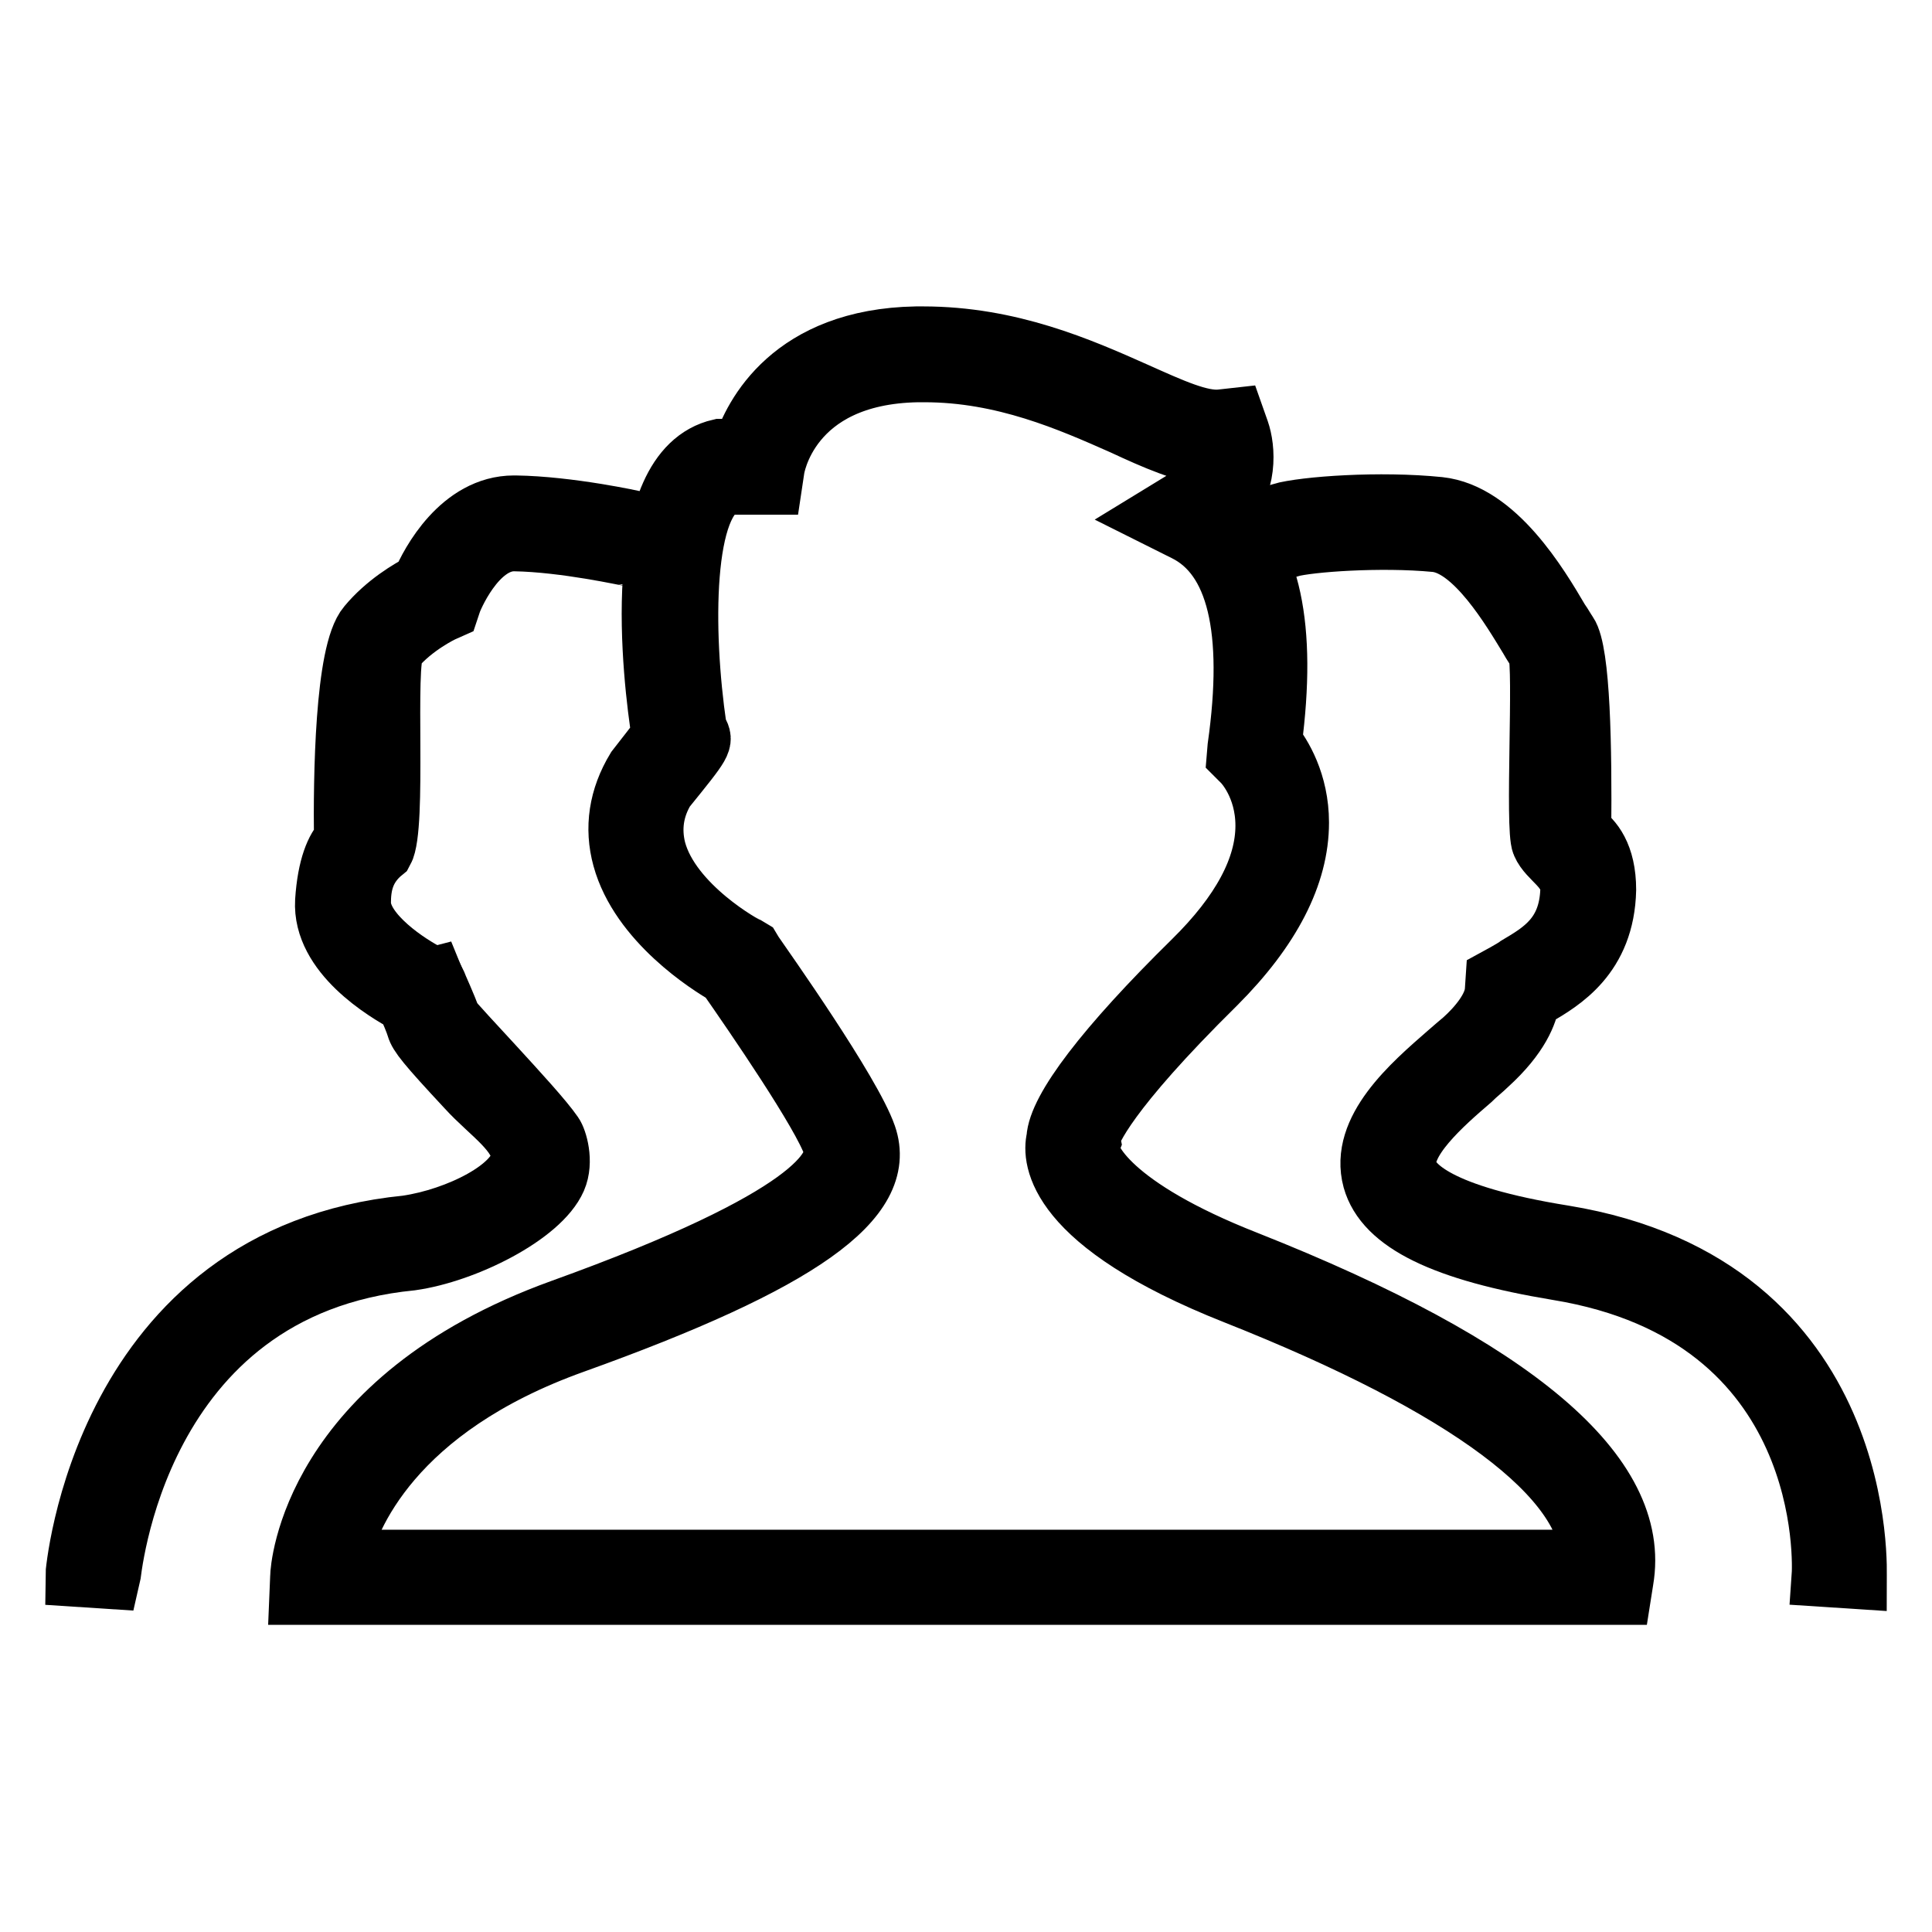
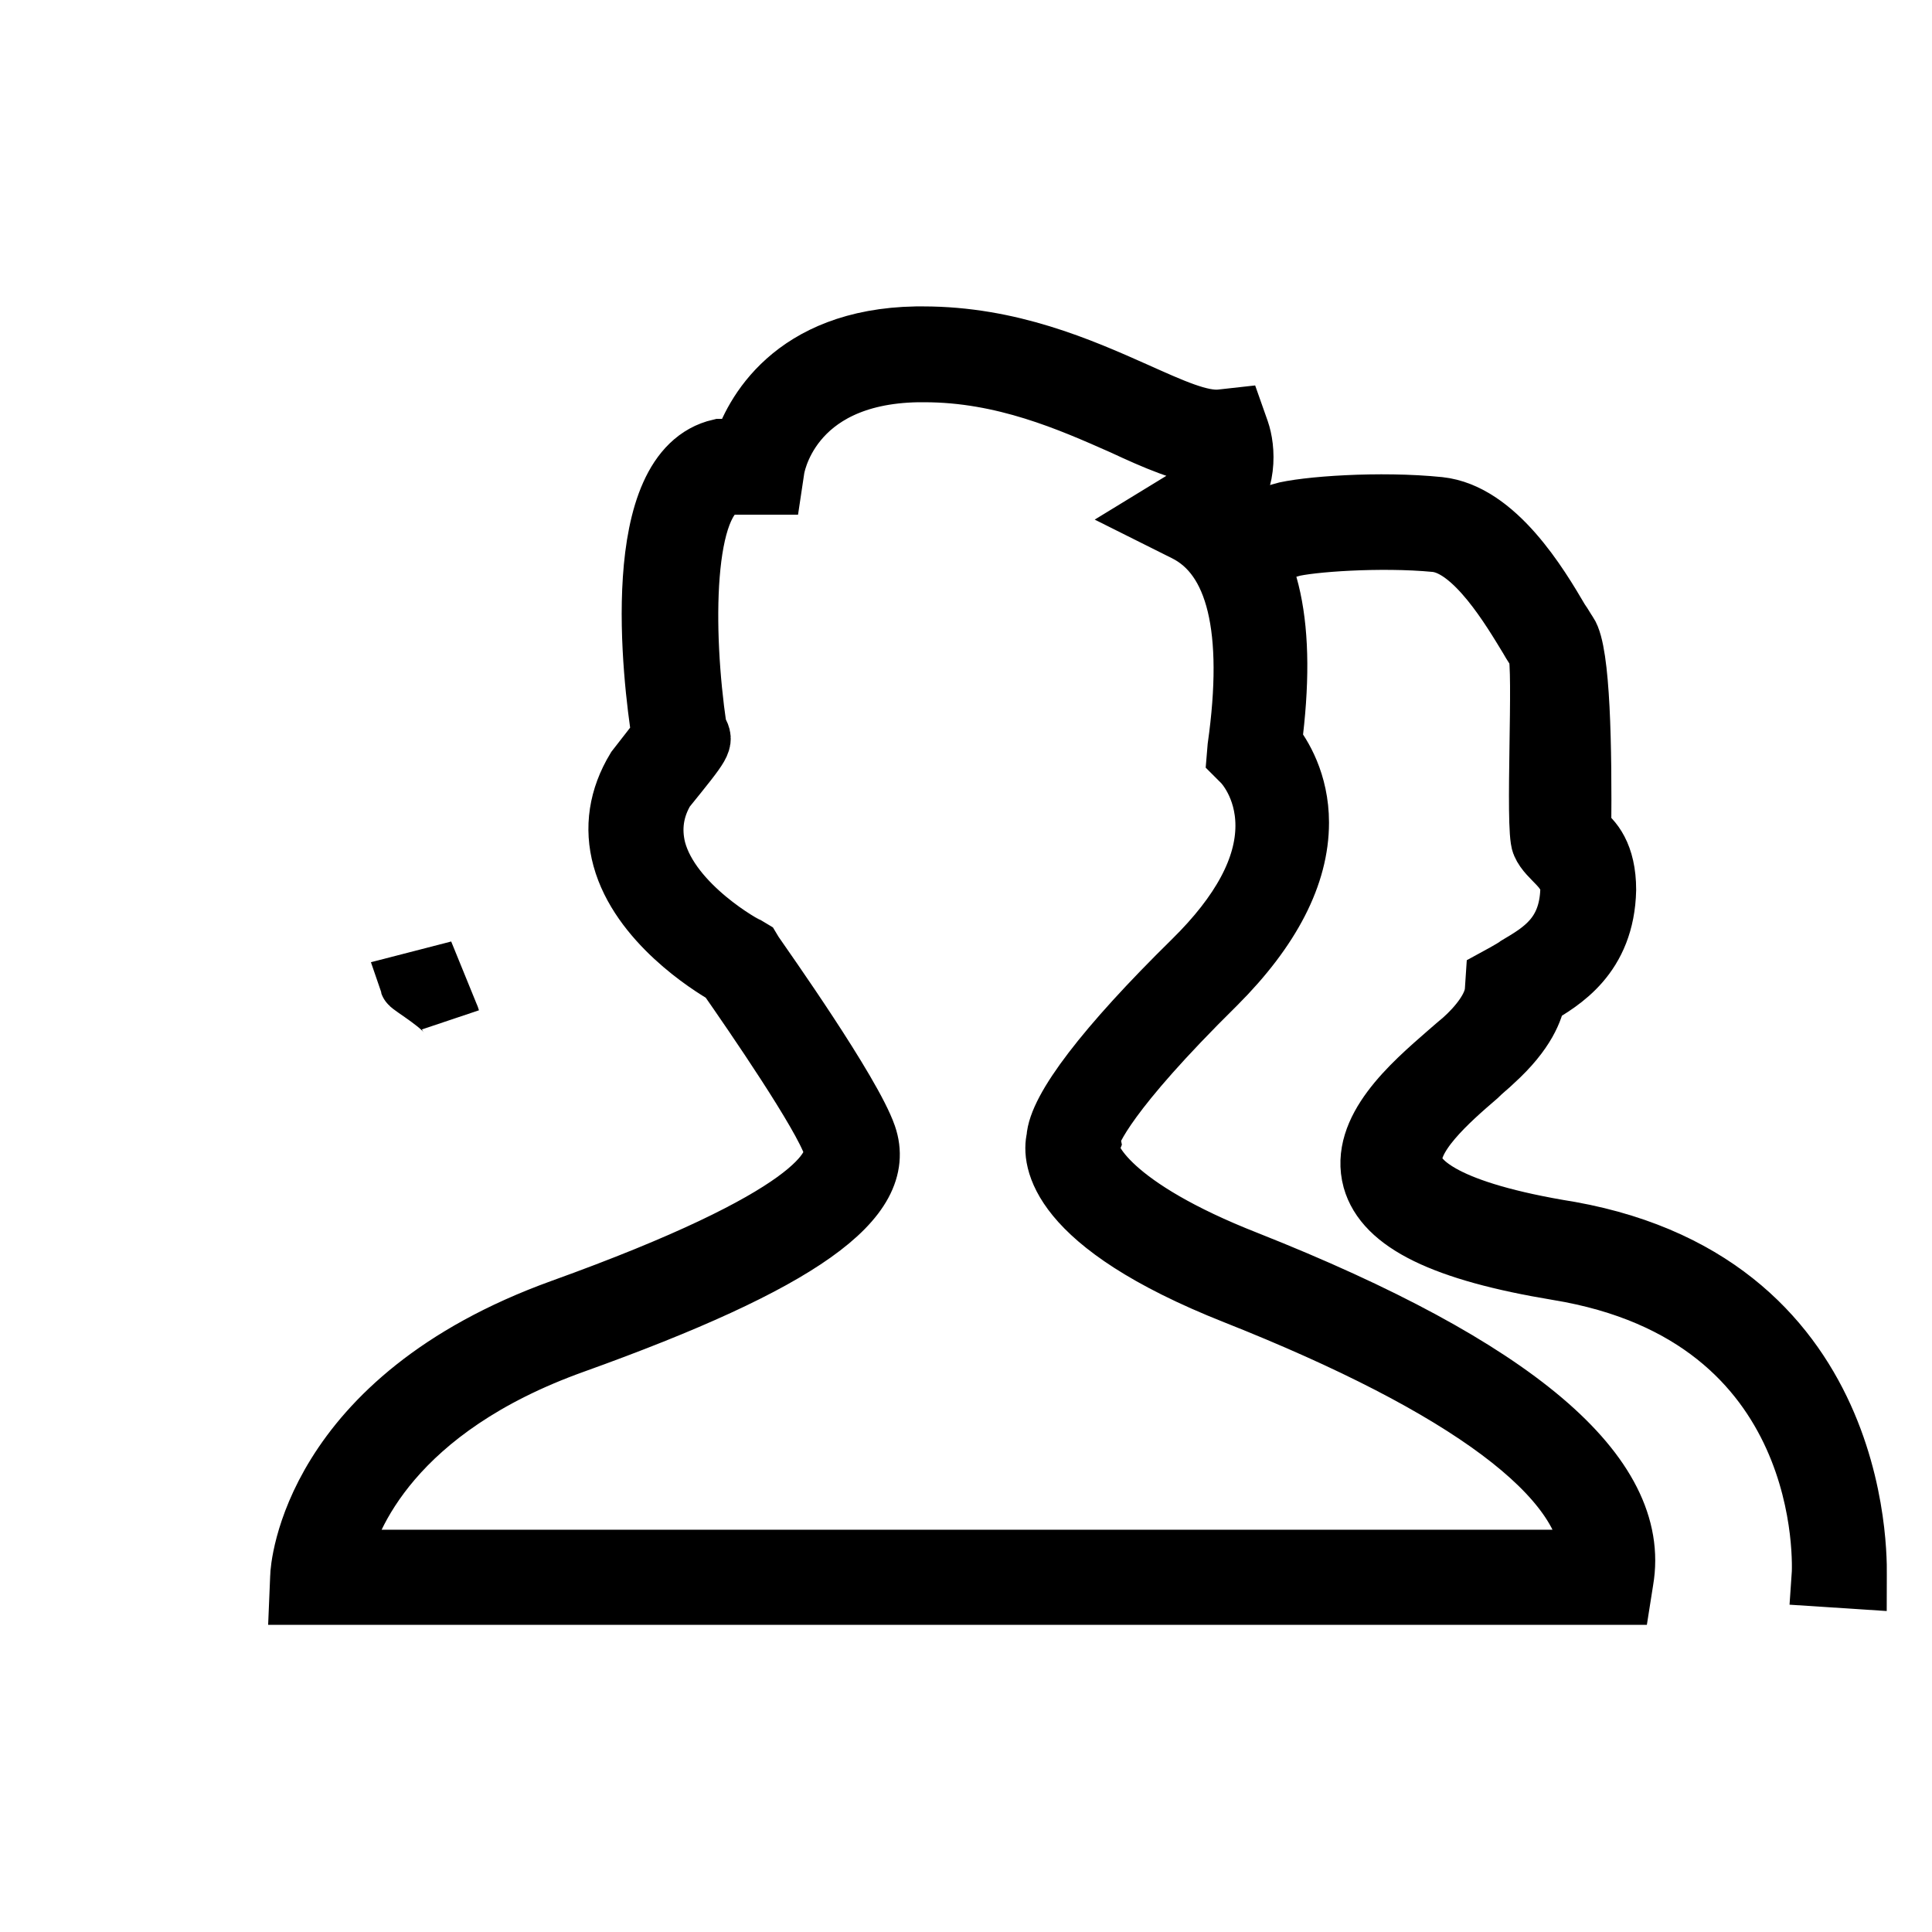
<svg xmlns="http://www.w3.org/2000/svg" version="1.1" x="0px" y="0px" viewBox="0 0 256 256" enable-background="new 0 0 256 256" xml:space="preserve">
  <g>
    <g>
      <path stroke-width="8" fill-opacity="0" stroke="#000000" d="M214.8,211.3H39.7l0.1-2.4c0-0.9,1.4-23.4,34.6-35.4c33.6-12.1,36.9-18.8,36-21.7c-1.4-4.2-10.4-17.3-14.1-22.6c-2.3-1.3-11.5-7.1-13.8-15.5c-1.1-4-0.5-8,1.8-11.8c1.8-2.3,2.8-3.6,3.4-4.4c-1.2-7.6-4.5-35.2,7.7-38l0.5,0h2.5c1.4-4.4,6.5-14.6,23-14.9h0.9c11.5,0,20.8,4.1,28.2,7.4c4.7,2.1,8.6,3.9,11.3,3.6l1.8-0.2l0.6,1.7c0.8,2.3,1.2,7.1-2.3,10.8c6.5,5.2,8.6,15.2,6.6,30.5c1.3,1.6,3.6,5.3,3.6,10.6c0,6.9-3.7,14.1-11,21.4c-14.6,14.4-16.5,19.5-16.7,20.4l0.1,0.5l-0.2,0.5c-0.3,1.7,2.8,8.2,20.9,15.3c35.6,14.1,52.3,28.3,49.9,42.3L214.8,211.3L214.8,211.3z M44.9,206.7h165.9c-0.1-10.9-16.3-23-47.1-35.2c-24-9.5-24.3-18.1-23.7-20.6c0.2-3.9,6.5-12.2,18.1-23.6c6.4-6.3,9.6-12.3,9.6-17.9c0-5.3-2.9-8.3-3-8.4l-0.8-0.8l0.1-1.2c2.2-15.6-0.1-25.2-6.9-28.6l-3.8-1.9l3.6-2.2c3-1.9,3.5-4.4,3.4-6c-3.3-0.3-7.2-2-11.5-4c-7-3.1-15.8-7-26.3-7h-0.9c-17.2,0.3-19,12.8-19,12.9l-0.3,2h-6c-5.9,1.7-5.9,19.4-4,32.3l0.2,0.4c0.7,1.4,0.7,1.4-4.4,7.7c-1.5,2.5-1.9,5.2-1.2,8c2,7.5,11.9,12.9,12.1,12.9l0.5,0.3l0.3,0.5c1.3,1.9,13,18.4,15,24.2c2.9,8.4-8.7,16.7-38.8,27.5C52,186.6,46.2,201,44.9,206.7L44.9,206.7z" />
-       <path stroke-width="8" fill-opacity="0" stroke="#000000" d="M246,209.2l-4.6-0.3c0.1-1.4,1.7-34.6-35-40.6c-15.1-2.5-22.9-6.3-24.5-12c-1.8-6.6,5.2-12.6,9.9-16.7c0.8-0.7,1.5-1.3,2.1-1.8c1.9-1.7,4.1-4.3,4.2-6.6l0.1-1.5c0,0,2.4-1.3,2.9-1.7c3.2-1.9,6.8-4,7-10.1c0-2.9-2.9-4-3.8-6.1c-0.9-2,0.3-23.5-0.5-25.4c-0.2-0.3-0.7-1-1.2-1.9c-2.2-3.6-7.2-12.2-12.4-12.7c-7.3-0.7-16.8,0-19.3,0.7l-1.2-4.5c3.2-0.9,13.2-1.6,21-0.8c7.5,0.8,13.2,10.4,15.9,15c0.5,0.7,0.8,1.3,1.1,1.7c1.7,2.5,1.9,15.3,1.8,26.3c1.5,1,3.3,3.1,3.3,7.7c-0.2,8.8-5.9,12.1-9.3,14.1c-0.3,0.2-0.6,0.3-0.8,0.5c-0.3,1.7-1.3,4.7-5.6,8.6c-0.6,0.6-1.4,1.2-2.2,2c-3.6,3.1-9.5,8.2-8.5,11.9c0.6,2.1,4,6,20.8,8.7C248,170.4,246,208.8,246,209.2L246,209.2z" />
-       <path stroke-width="8" fill-opacity="0" stroke="#000000" d="M14.6,209.2l-4.6-0.3c0-0.4,3.5-42.5,43.9-46.5c6.8-1,14.8-5,15.2-9c0-3.3-4.2-5.9-7.2-9.2c-5.5-5.9-6.4-7.1-6.7-8.1c-0.2-0.7-0.8-2.1-1.3-3.2c-2.8-1.5-11.2-6.5-10.8-13.5c0.3-4.6,1.4-7,2.5-8.1c-0.1-8.2,0.1-24.9,3.1-28.4c2.4-2.9,5.6-4.8,7.2-5.6C57,74.6,61.1,67,68.1,67c0.1,0,0.1,0,0.2,0c7.1,0.1,15.8,2,16.1,2.1l-1,4.6c-0.1,0-8.6-1.9-15.2-2c-5.2-0.1-8.4,8-8.4,8.1l-0.3,0.9l-0.9,0.4c0,0-3.8,1.8-6.3,4.8c-1.4,1.9,0.3,23.7-1.5,26.9c-2.6,2.1-3,4.6-3,6.9c0.1,4.1,6.5,8.2,8.9,9.4l0.7,0.4l0.4,0.8c0.1,0.3,1.4,3.1,1.9,4.6c0.3,0.5,3.4,3.8,5.6,6.2c3.3,3.6,6.7,7.3,8,9.2c0.5,0.7,1.4,3.6,0.4,5.9C71.6,161,61.6,166,54.5,167C17.8,170.6,14.7,208.8,14.6,209.2L14.6,209.2z" />
+       <path stroke-width="8" fill-opacity="0" stroke="#000000" d="M246,209.2l-4.6-0.3c0.1-1.4,1.7-34.6-35-40.6c-15.1-2.5-22.9-6.3-24.5-12c-1.8-6.6,5.2-12.6,9.9-16.7c0.8-0.7,1.5-1.3,2.1-1.8c1.9-1.7,4.1-4.3,4.2-6.6l0.1-1.5c0,0,2.4-1.3,2.9-1.7c3.2-1.9,6.8-4,7-10.1c0-2.9-2.9-4-3.8-6.1c-0.9-2,0.3-23.5-0.5-25.4c-0.2-0.3-0.7-1-1.2-1.9c-2.2-3.6-7.2-12.2-12.4-12.7c-7.3-0.7-16.8,0-19.3,0.7l-1.2-4.5c3.2-0.9,13.2-1.6,21-0.8c7.5,0.8,13.2,10.4,15.9,15c0.5,0.7,0.8,1.3,1.1,1.7c1.7,2.5,1.9,15.3,1.8,26.3c1.5,1,3.3,3.1,3.3,7.7c-0.2,8.8-5.9,12.1-9.3,14.1c-0.3,1.7-1.3,4.7-5.6,8.6c-0.6,0.6-1.4,1.2-2.2,2c-3.6,3.1-9.5,8.2-8.5,11.9c0.6,2.1,4,6,20.8,8.7C248,170.4,246,208.8,246,209.2L246,209.2z" />
      <path stroke-width="8" fill-opacity="0" stroke="#000000" d="M57.4,129.5l-3.1,0.8c0.1,0.3,4.9,3.1,5.3,4.6L57.4,129.5z" />
    </g>
  </g>
</svg>